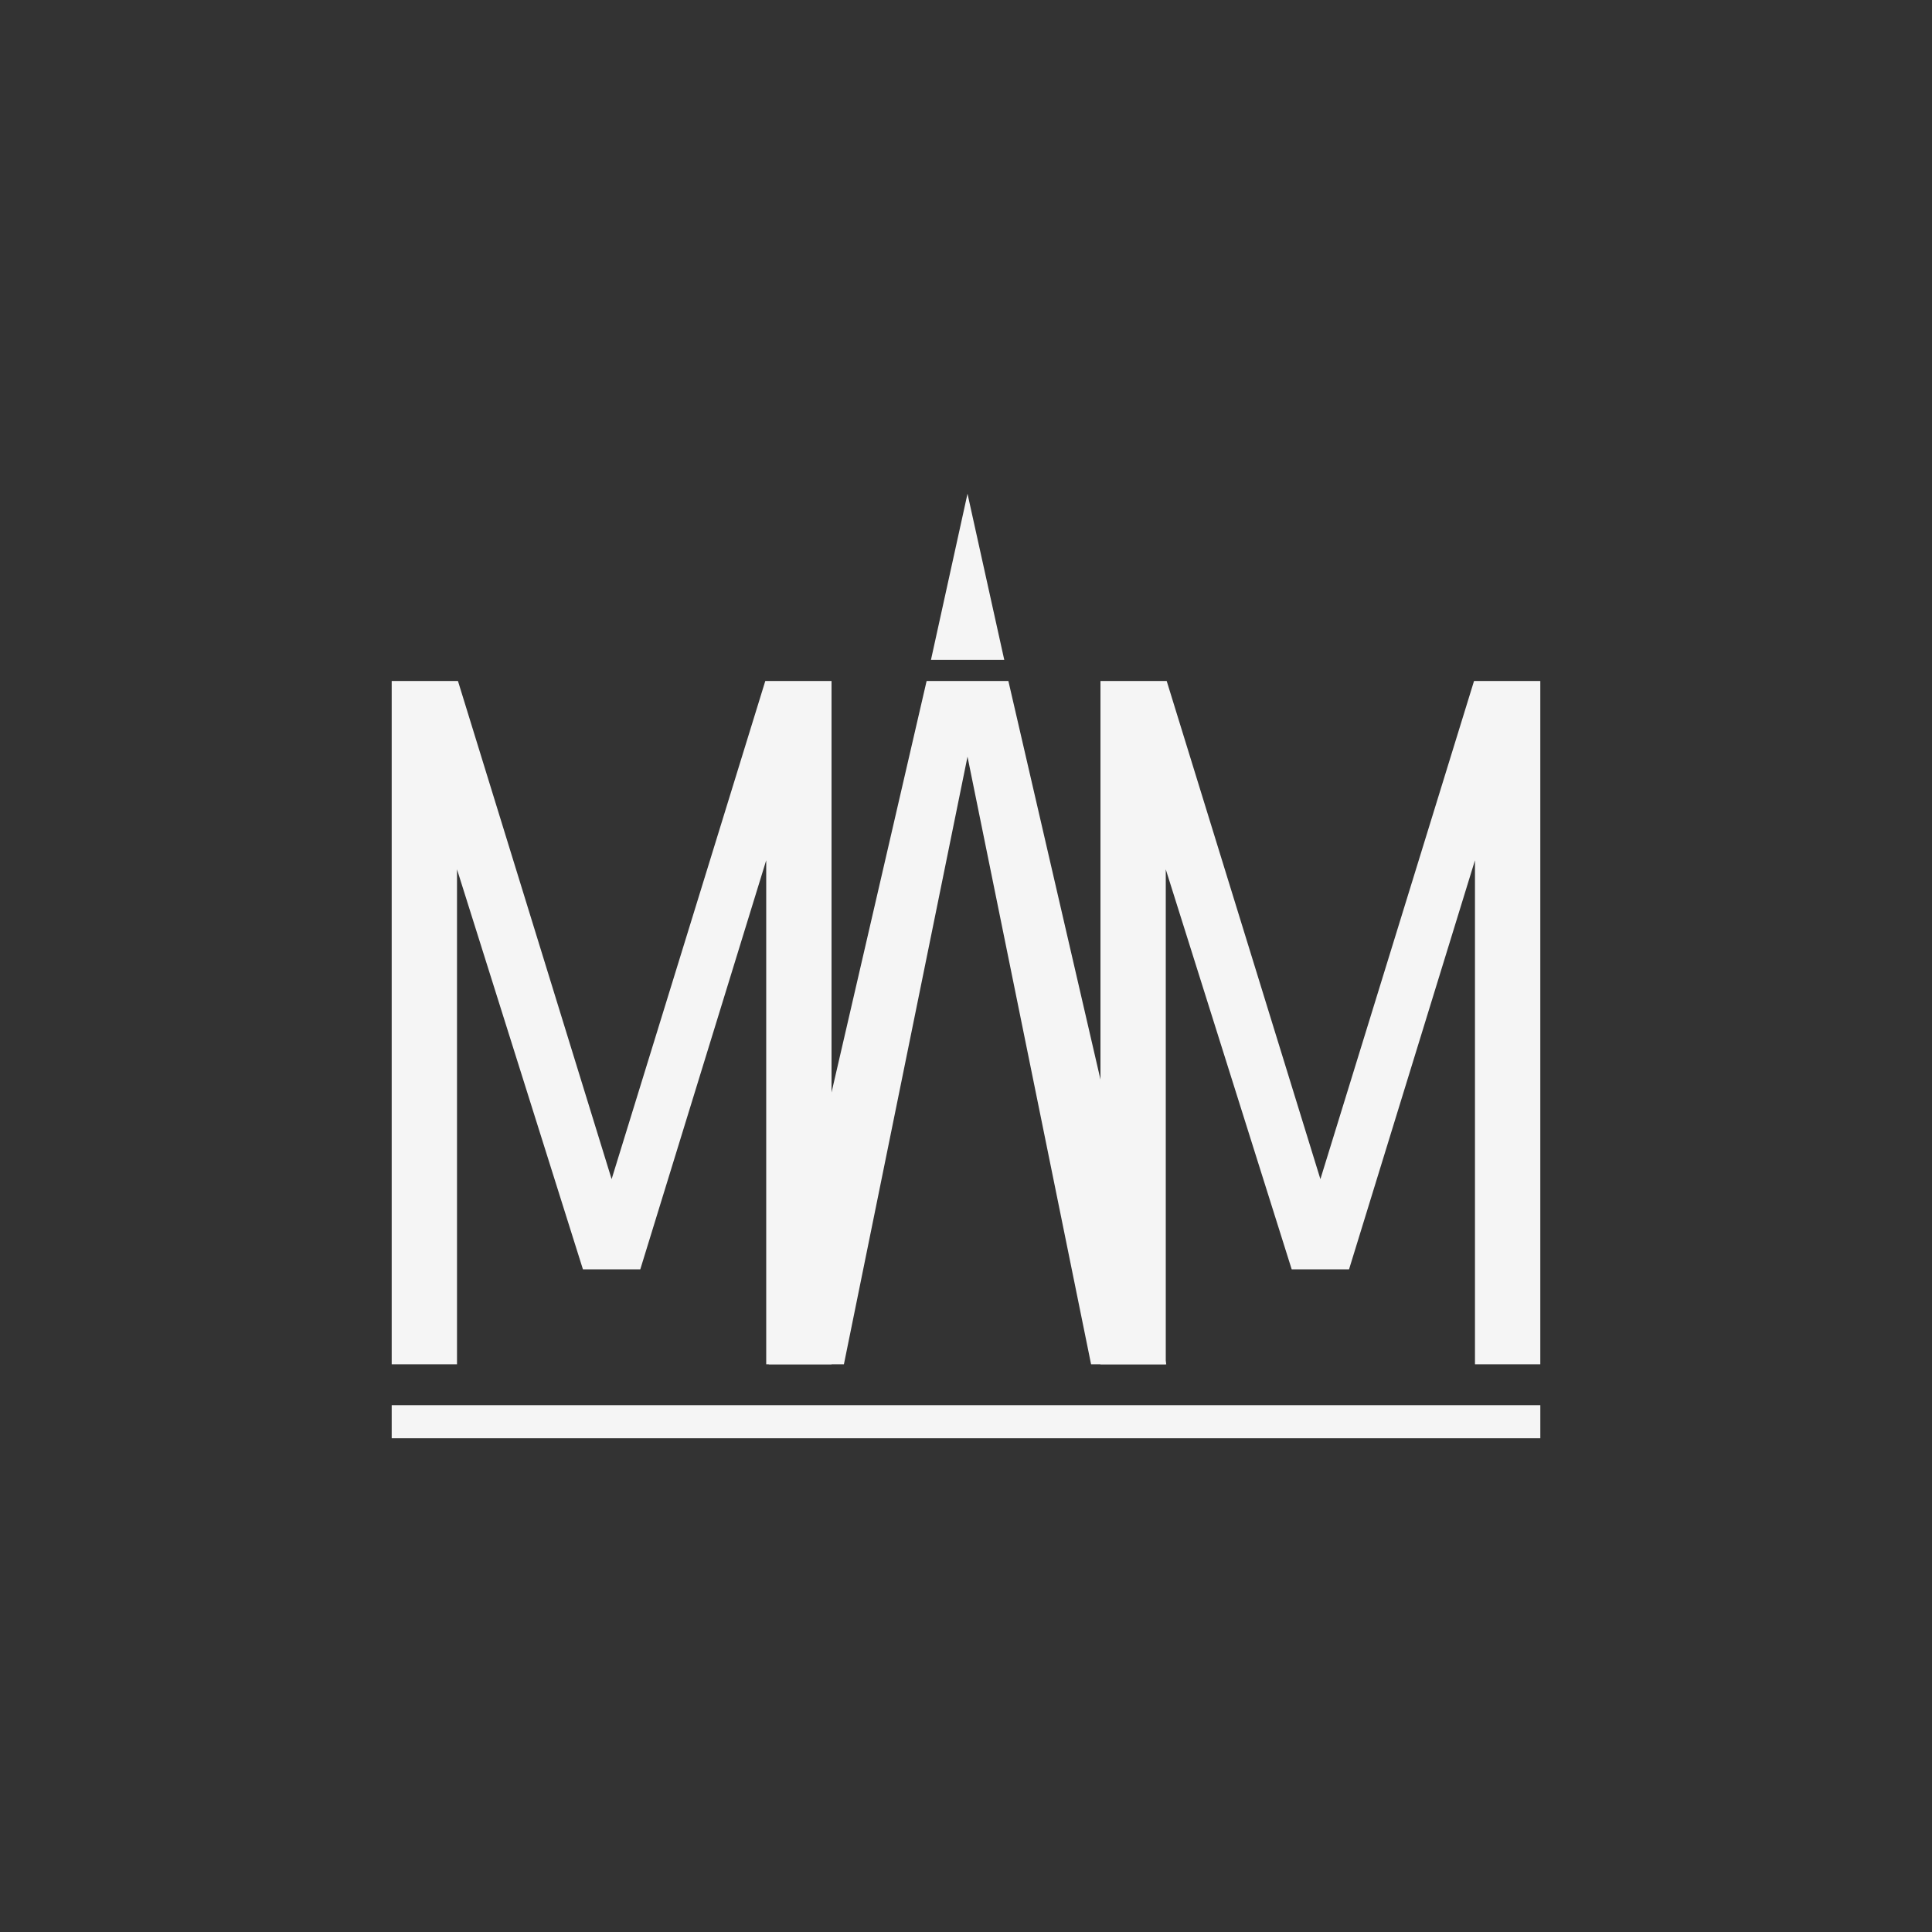
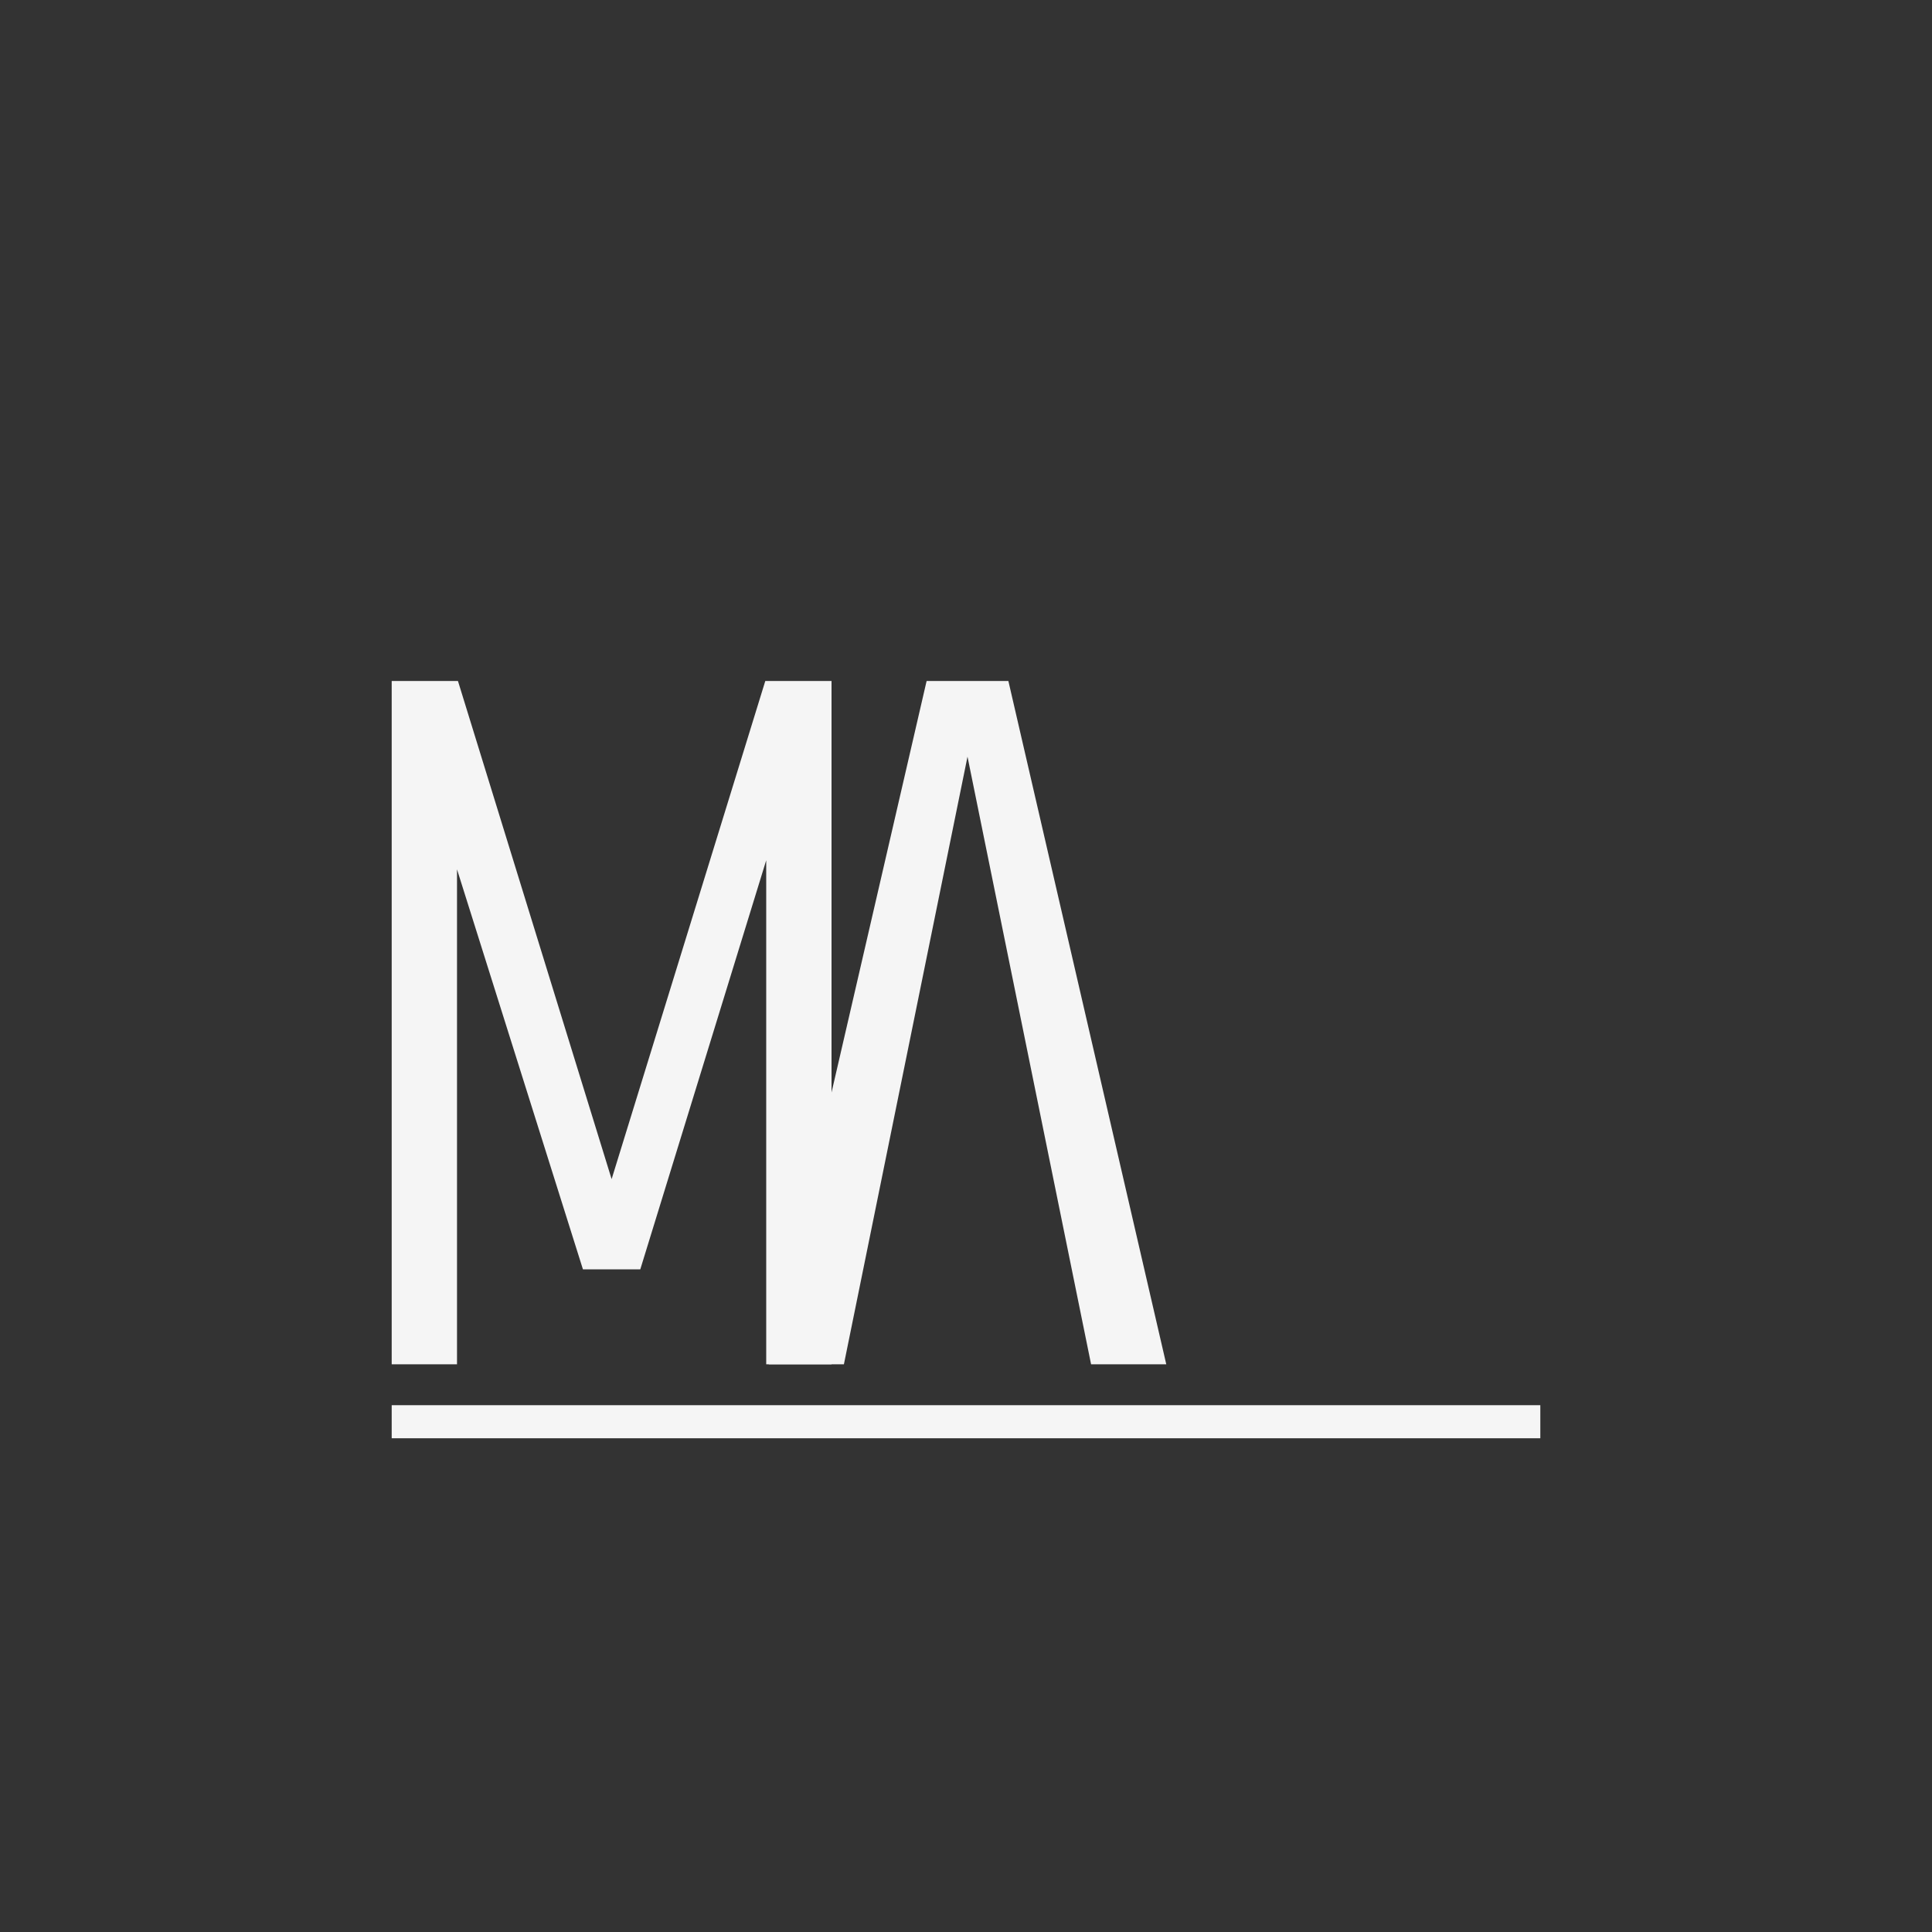
<svg xmlns="http://www.w3.org/2000/svg" id="Calque_1" data-name="Calque 1" viewBox="0 0 1080 1080">
  <rect x="0" y="0" width="1080" height="1080" fill="#333333" stroke="none" />
  <defs>
    <style>.cls-1{fill:#f5f5f5;}</style>
  </defs>
  <polygon class="cls-1" points="427.8 380.69 341.9 659.14 256 380.69 218.96 380.69 218.96 762.64 255.47 762.64 255.47 485.97 325.87 709.58 357.92 709.58 428.32 480.9 428.32 762.64 464.83 762.64 464.83 380.69 427.8 380.69" />
-   <polygon class="cls-1" points="823.99 380.69 738.11 659.14 652.19 380.69 615.17 380.69 615.17 762.64 651.67 762.64 651.67 485.97 722.07 709.58 754.12 709.58 824.52 480.9 824.52 762.64 861.04 762.64 861.04 380.69 823.99 380.69" />
  <polygon class="cls-1" points="563.69 380.69 517.98 380.69 429.72 762.64 471.75 762.64 490.61 669.91 497.77 634.71 540.84 422.99 583.9 634.71 591.06 669.91 609.92 762.64 651.95 762.64 563.69 380.69" />
  <rect class="cls-1" x="218.96" y="785.51" width="642.09" height="18.49" />
-   <polygon class="cls-1" points="561.39 368.88 520.41 368.88 540.84 276 561.39 368.88" />
</svg>